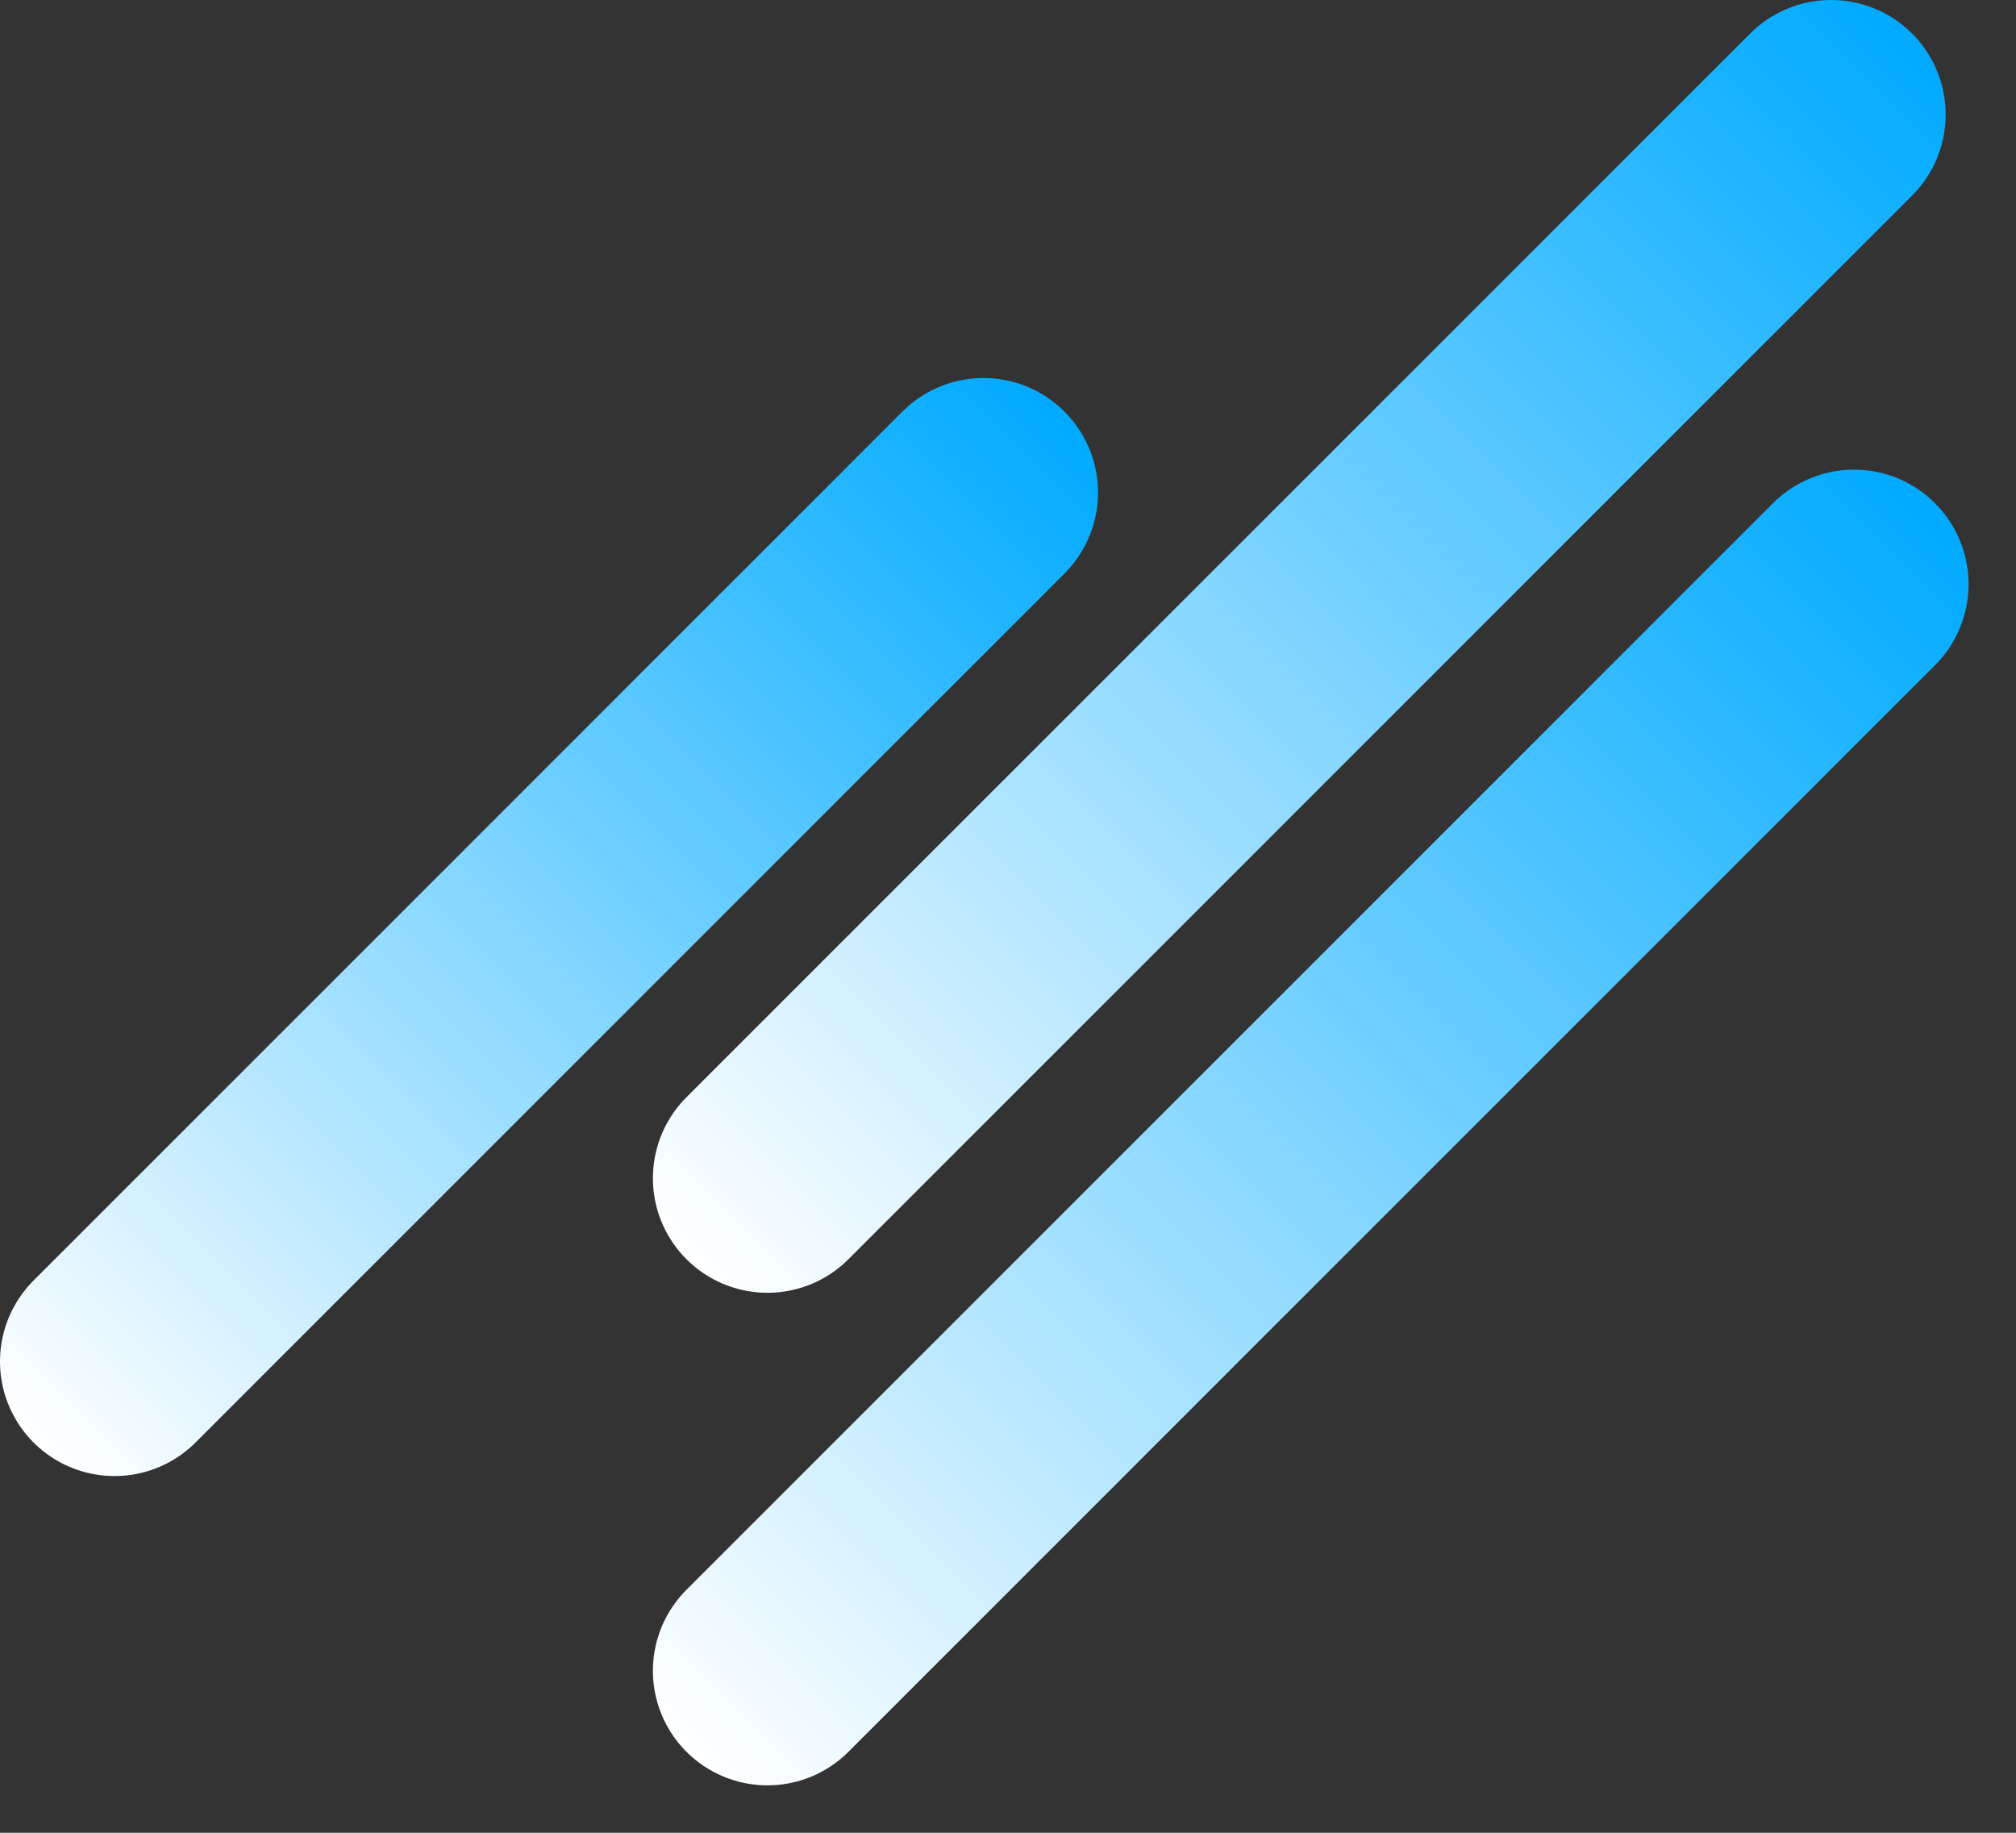
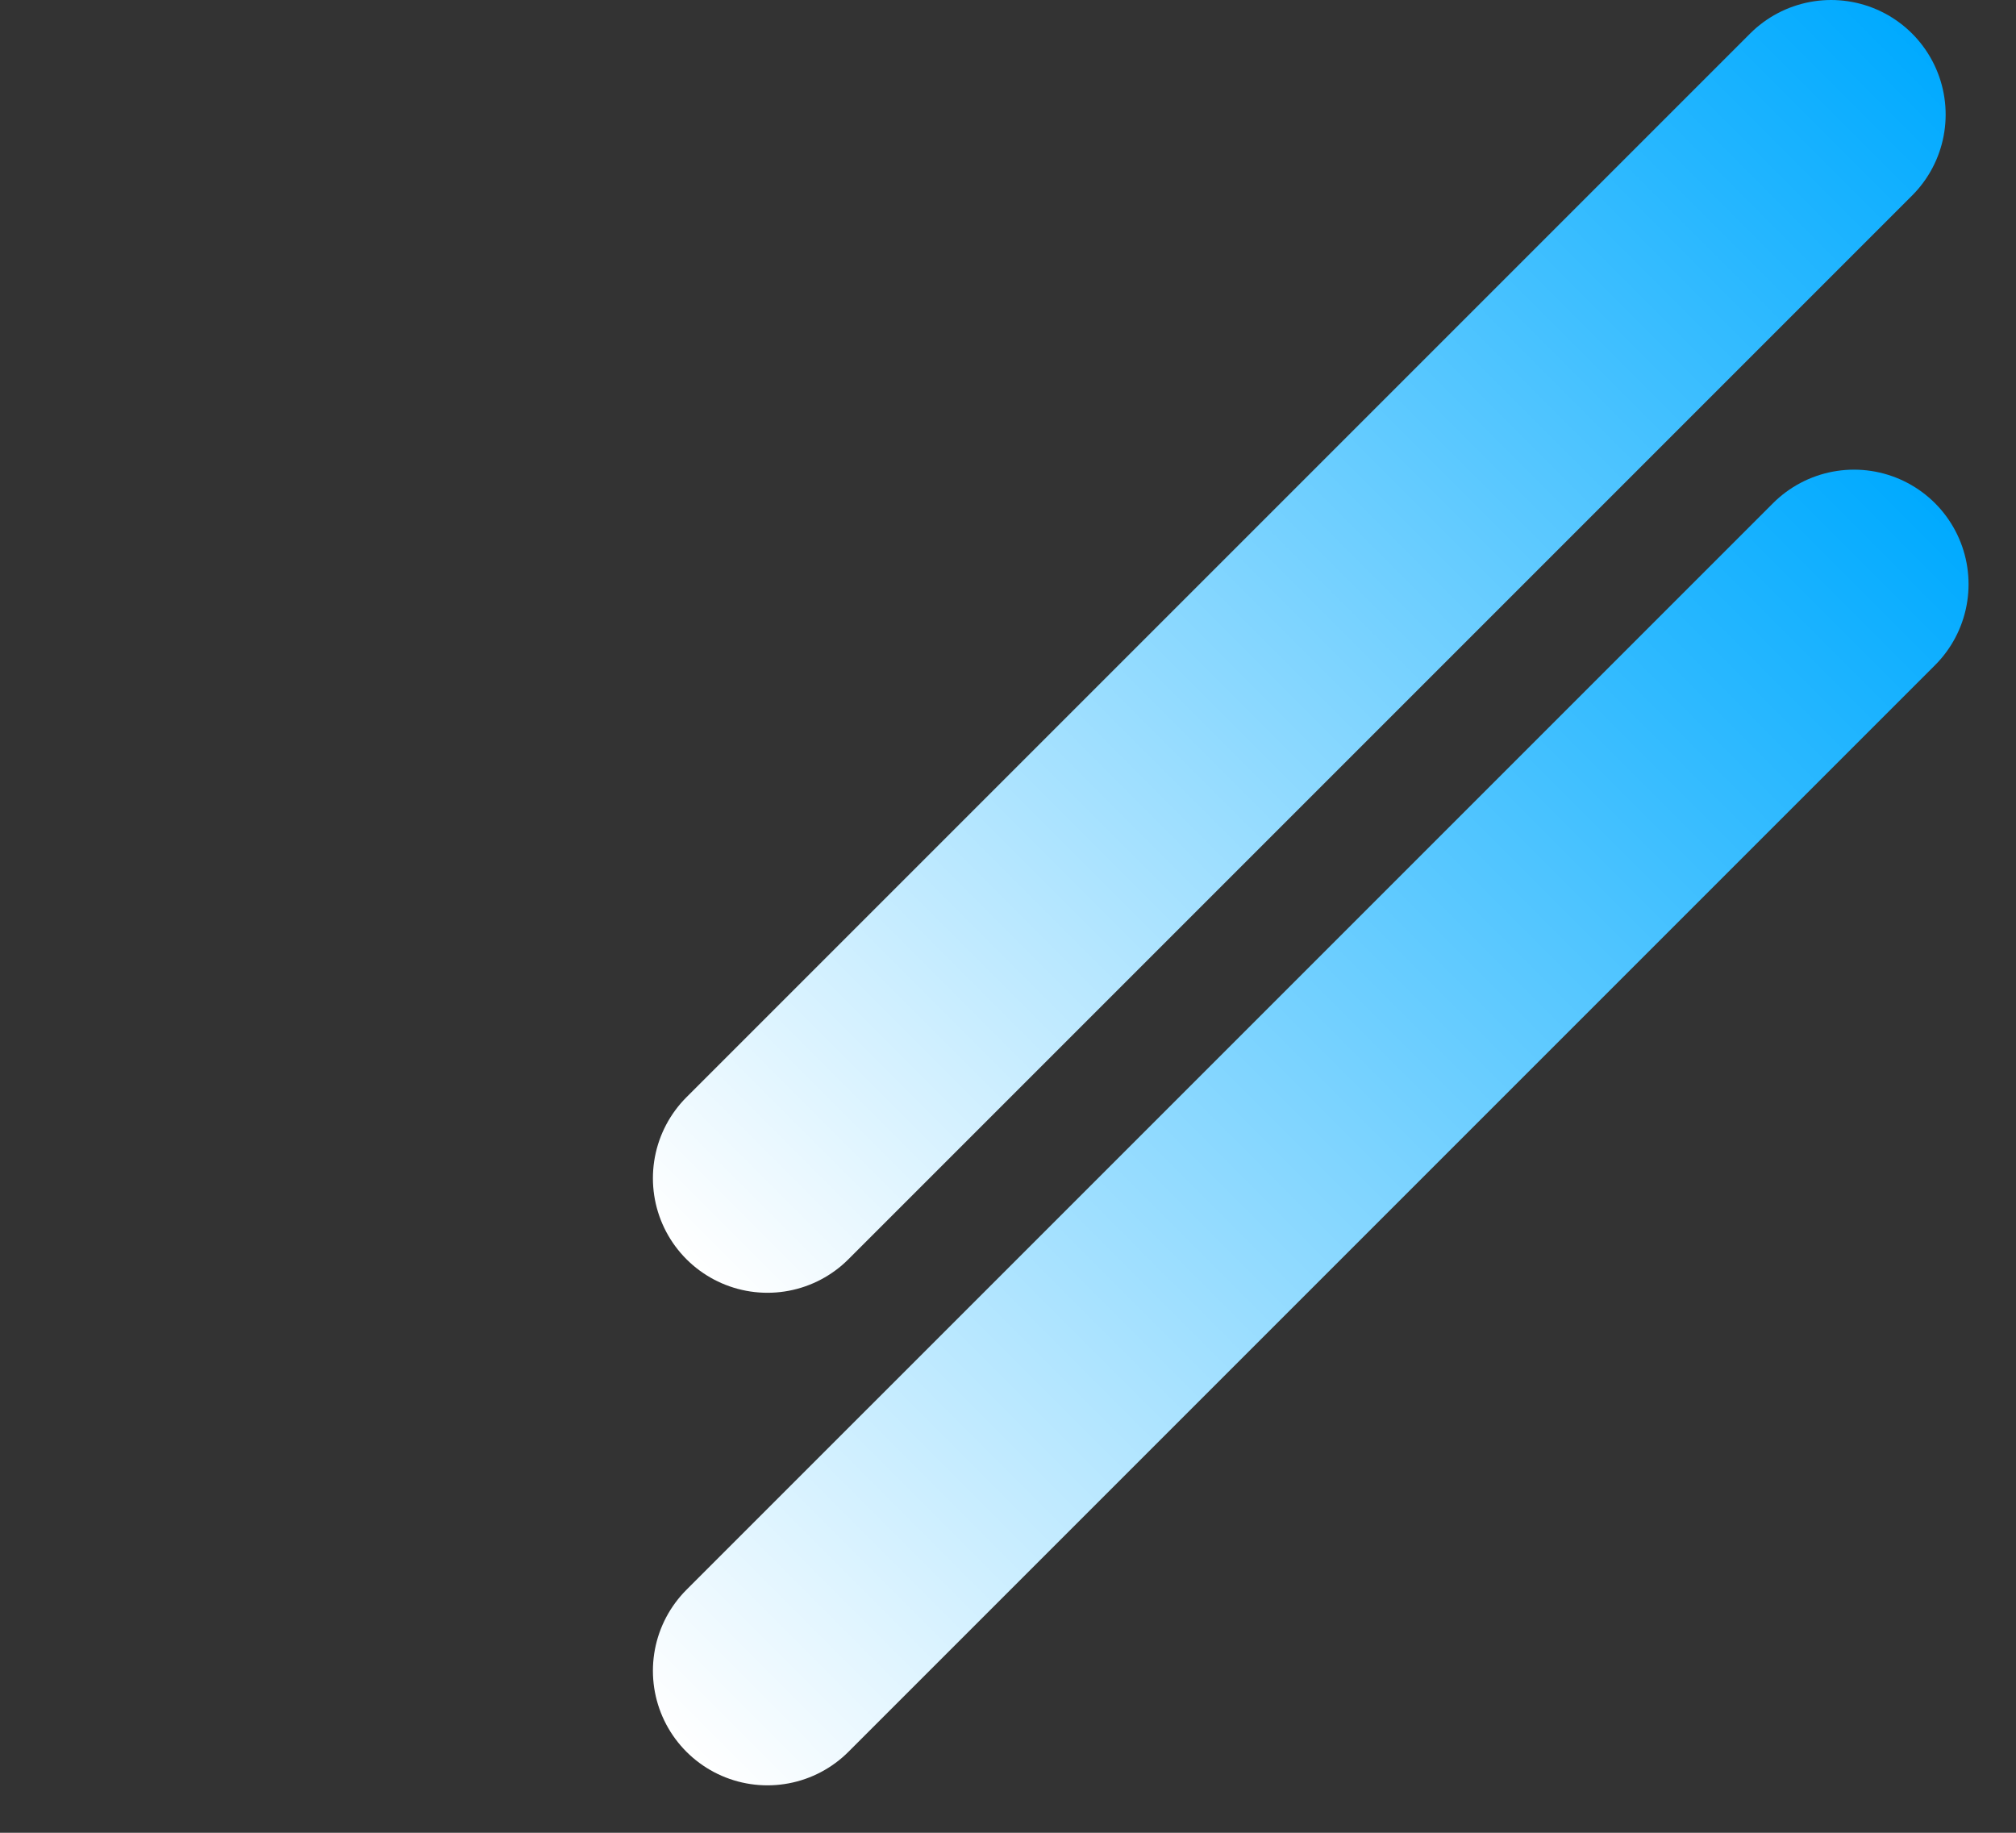
<svg xmlns="http://www.w3.org/2000/svg" width="176" height="160" viewBox="0 0 176 160" fill="none">
  <rect x="0" y="0" width="176" height="160" fill="#333333" stroke="none" />
-   <line x1="10" y1="118.858" x2="85.858" y2="43" stroke="url(#paint0_linear)" stroke-width="20" stroke-linecap="round" />
  <line x1="67" y1="102.858" x2="159.858" y2="10" stroke="url(#paint1_linear)" stroke-width="20" stroke-linecap="round" />
  <line x1="67" y1="145.858" x2="161.858" y2="51" stroke="url(#paint2_linear)" stroke-width="20" stroke-linecap="round" />
  <defs>
    <linearGradient id="paint0_linear" x1="10" y1="133" x2="100" y2="43" gradientUnits="userSpaceOnUse">
      <stop stop-color="white" />
      <stop offset="1" stop-color="#00AAFF" />
    </linearGradient>
    <linearGradient id="paint1_linear" x1="67" y1="117" x2="174" y2="10" gradientUnits="userSpaceOnUse">
      <stop stop-color="white" />
      <stop offset="1" stop-color="#00AAFF" />
    </linearGradient>
    <linearGradient id="paint2_linear" x1="67" y1="160" x2="176" y2="51" gradientUnits="userSpaceOnUse">
      <stop stop-color="white" />
      <stop offset="1" stop-color="#00AAFF" />
    </linearGradient>
  </defs>
</svg>